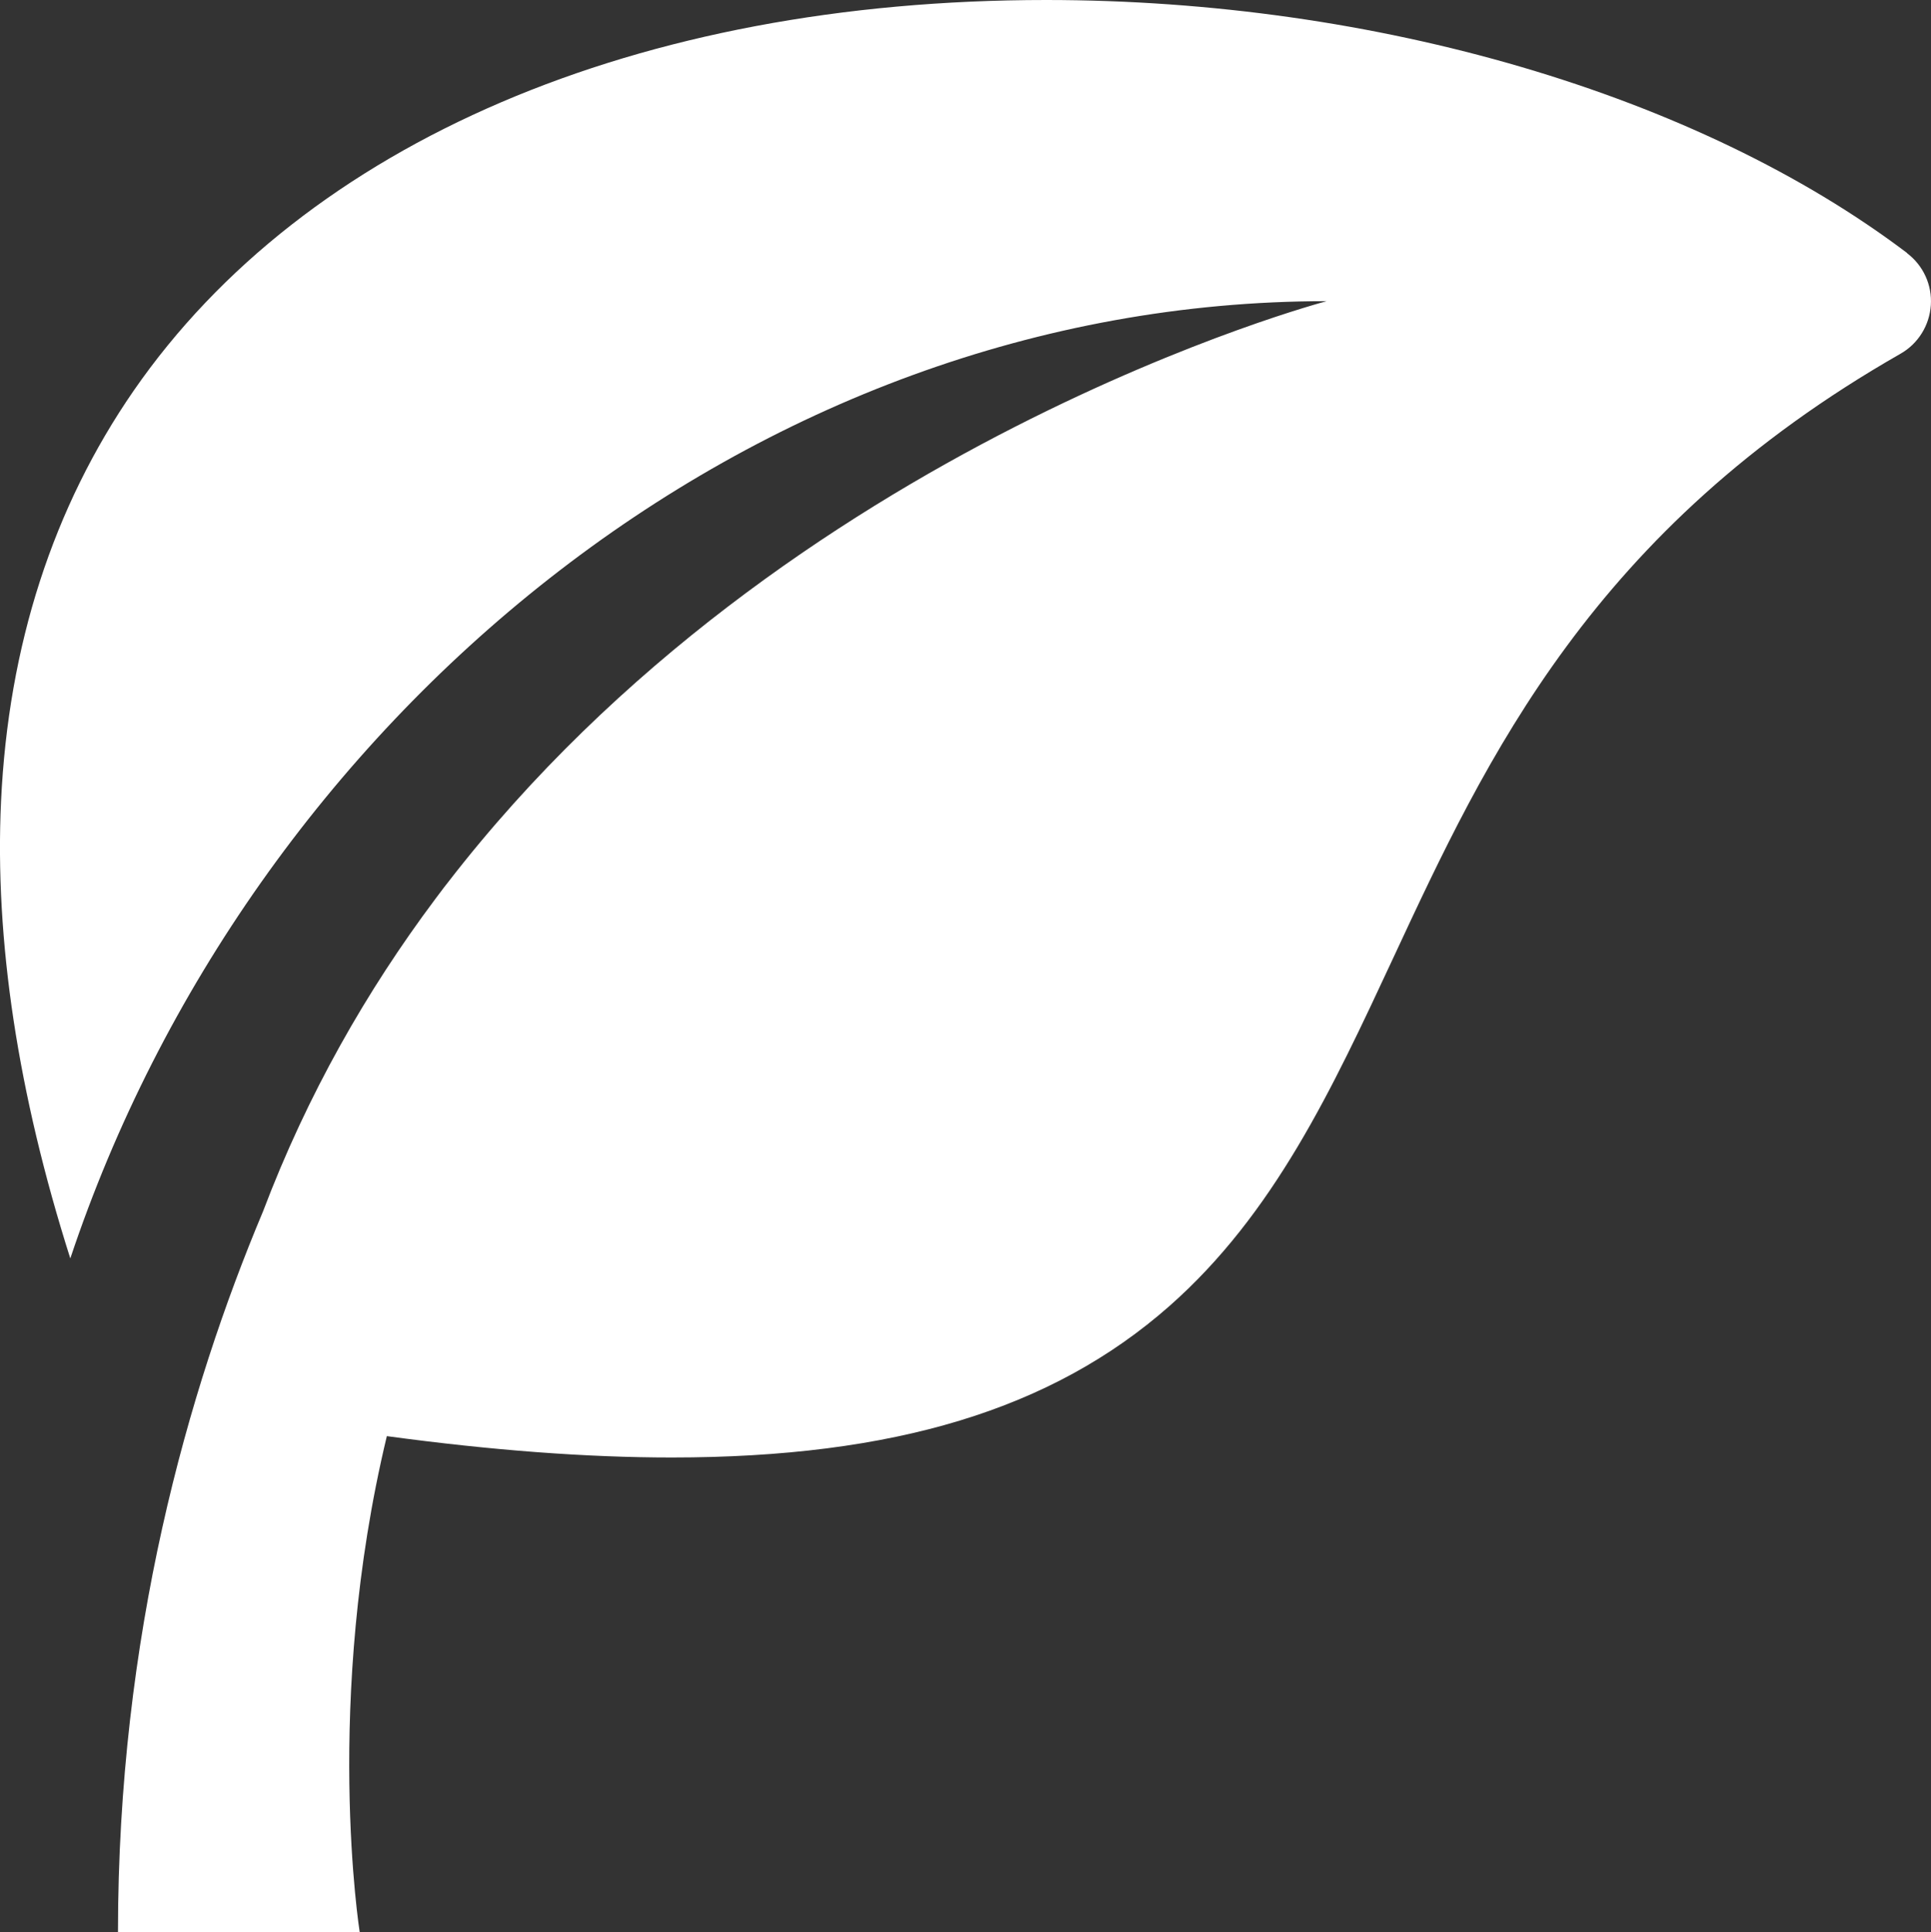
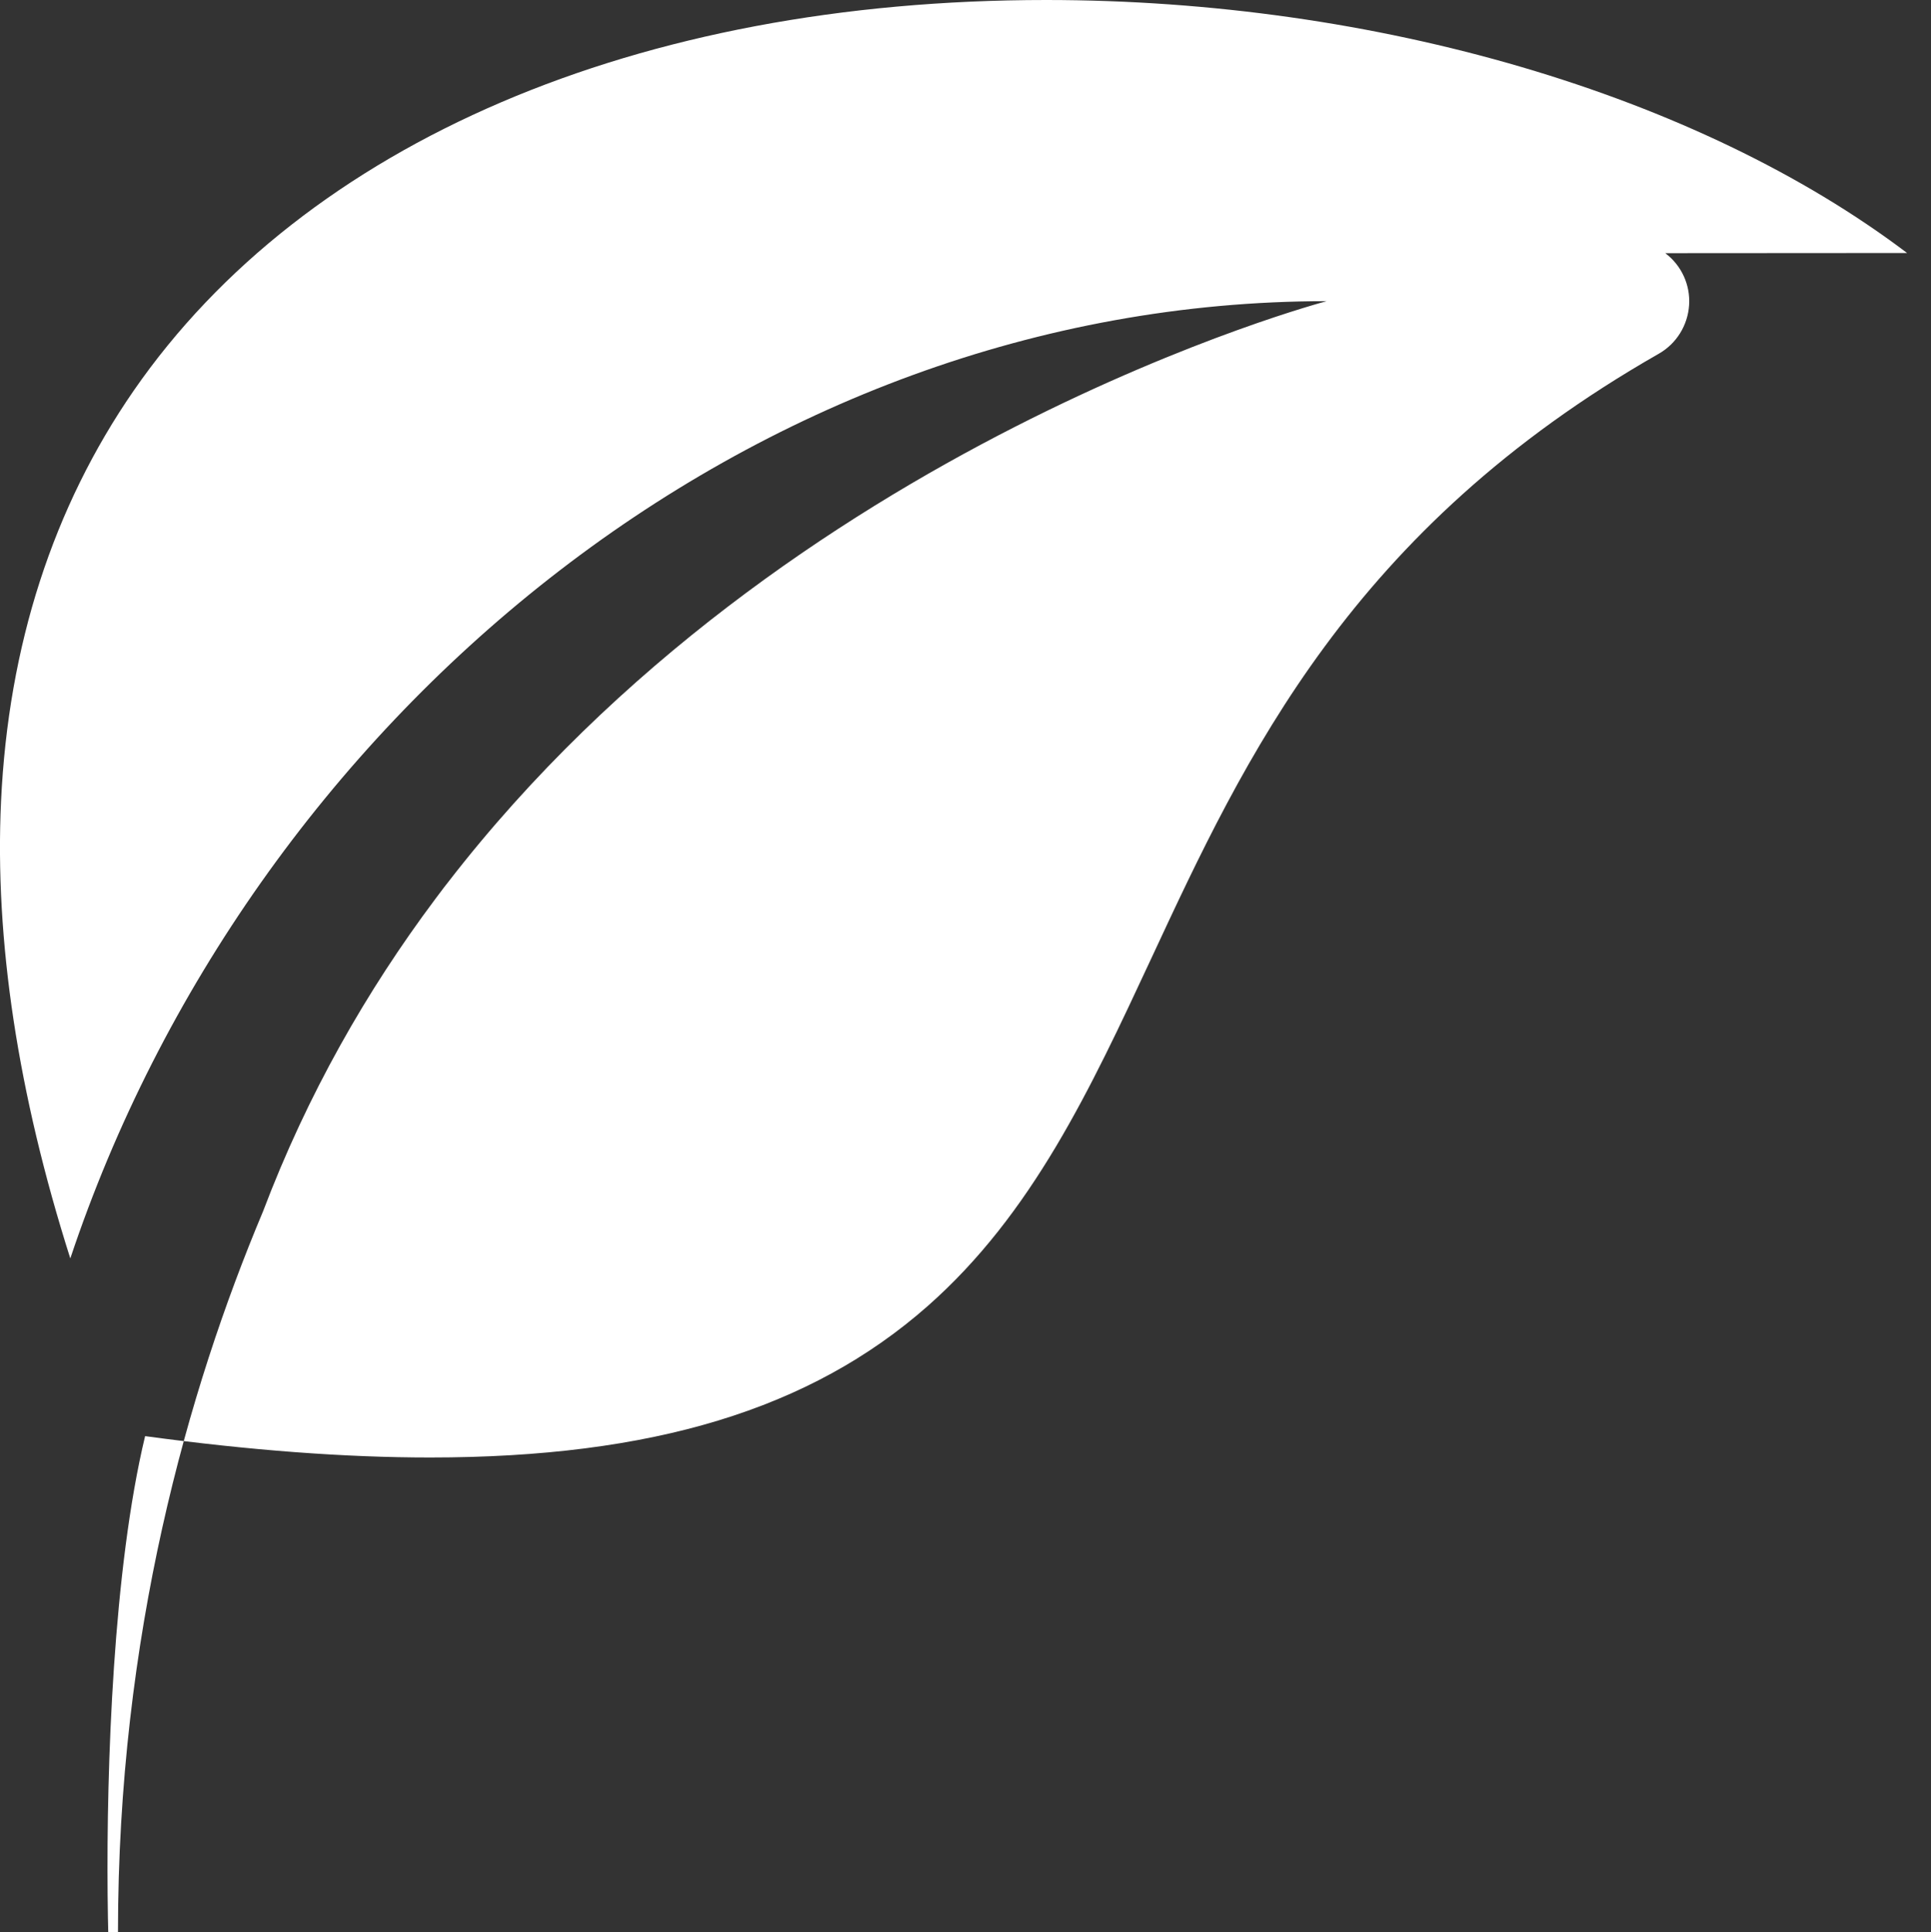
<svg xmlns="http://www.w3.org/2000/svg" viewBox="0 0 240.6 240.72">
  <rect x="0" y="0" width="240.6" height="240.72" fill="#333333" stroke="none" />
-   <path d="M237.62 31.52C211.55 11.79 171.45 0 130.34 0 79.49 0 38.05 17.74 16.65 48.68 6.61 63.22 1.04 80.42.13 99.83c-.81 17.28 2.09 36.39 8.63 56.95C31.09 89.9 93.43 37.52 165.3 37.52c0 0-67.25 17.69-109.54 72.48-.02.03-.59.73-1.56 2.05-8.49 11.35-15.89 24.26-21.43 38.88-9.38 22.3-18.07 52.9-18.07 89.79h30.12s-4.57-28.74 3.38-61.8c13.15 1.78 24.91 2.66 35.5 2.66 27.69 0 47.38-5.99 61.98-18.84 13.07-11.52 20.28-27 27.91-43.38 11.65-25.03 24.86-53.39 63.21-75.29 2.2-1.25 3.61-3.53 3.78-6.05s-.95-4.96-2.97-6.48Z" style="fill:#fff" />
+   <path d="M237.62 31.52C211.55 11.79 171.45 0 130.34 0 79.49 0 38.05 17.74 16.65 48.68 6.61 63.22 1.04 80.42.13 99.83c-.81 17.28 2.09 36.39 8.63 56.95C31.09 89.9 93.43 37.52 165.3 37.52c0 0-67.25 17.69-109.54 72.48-.02.03-.59.73-1.56 2.05-8.49 11.35-15.89 24.26-21.43 38.88-9.38 22.3-18.07 52.9-18.07 89.79s-4.57-28.74 3.38-61.8c13.15 1.78 24.91 2.66 35.5 2.66 27.69 0 47.38-5.99 61.98-18.84 13.07-11.52 20.28-27 27.91-43.38 11.65-25.03 24.86-53.39 63.21-75.29 2.2-1.25 3.61-3.53 3.78-6.05s-.95-4.96-2.97-6.48Z" style="fill:#fff" />
</svg>